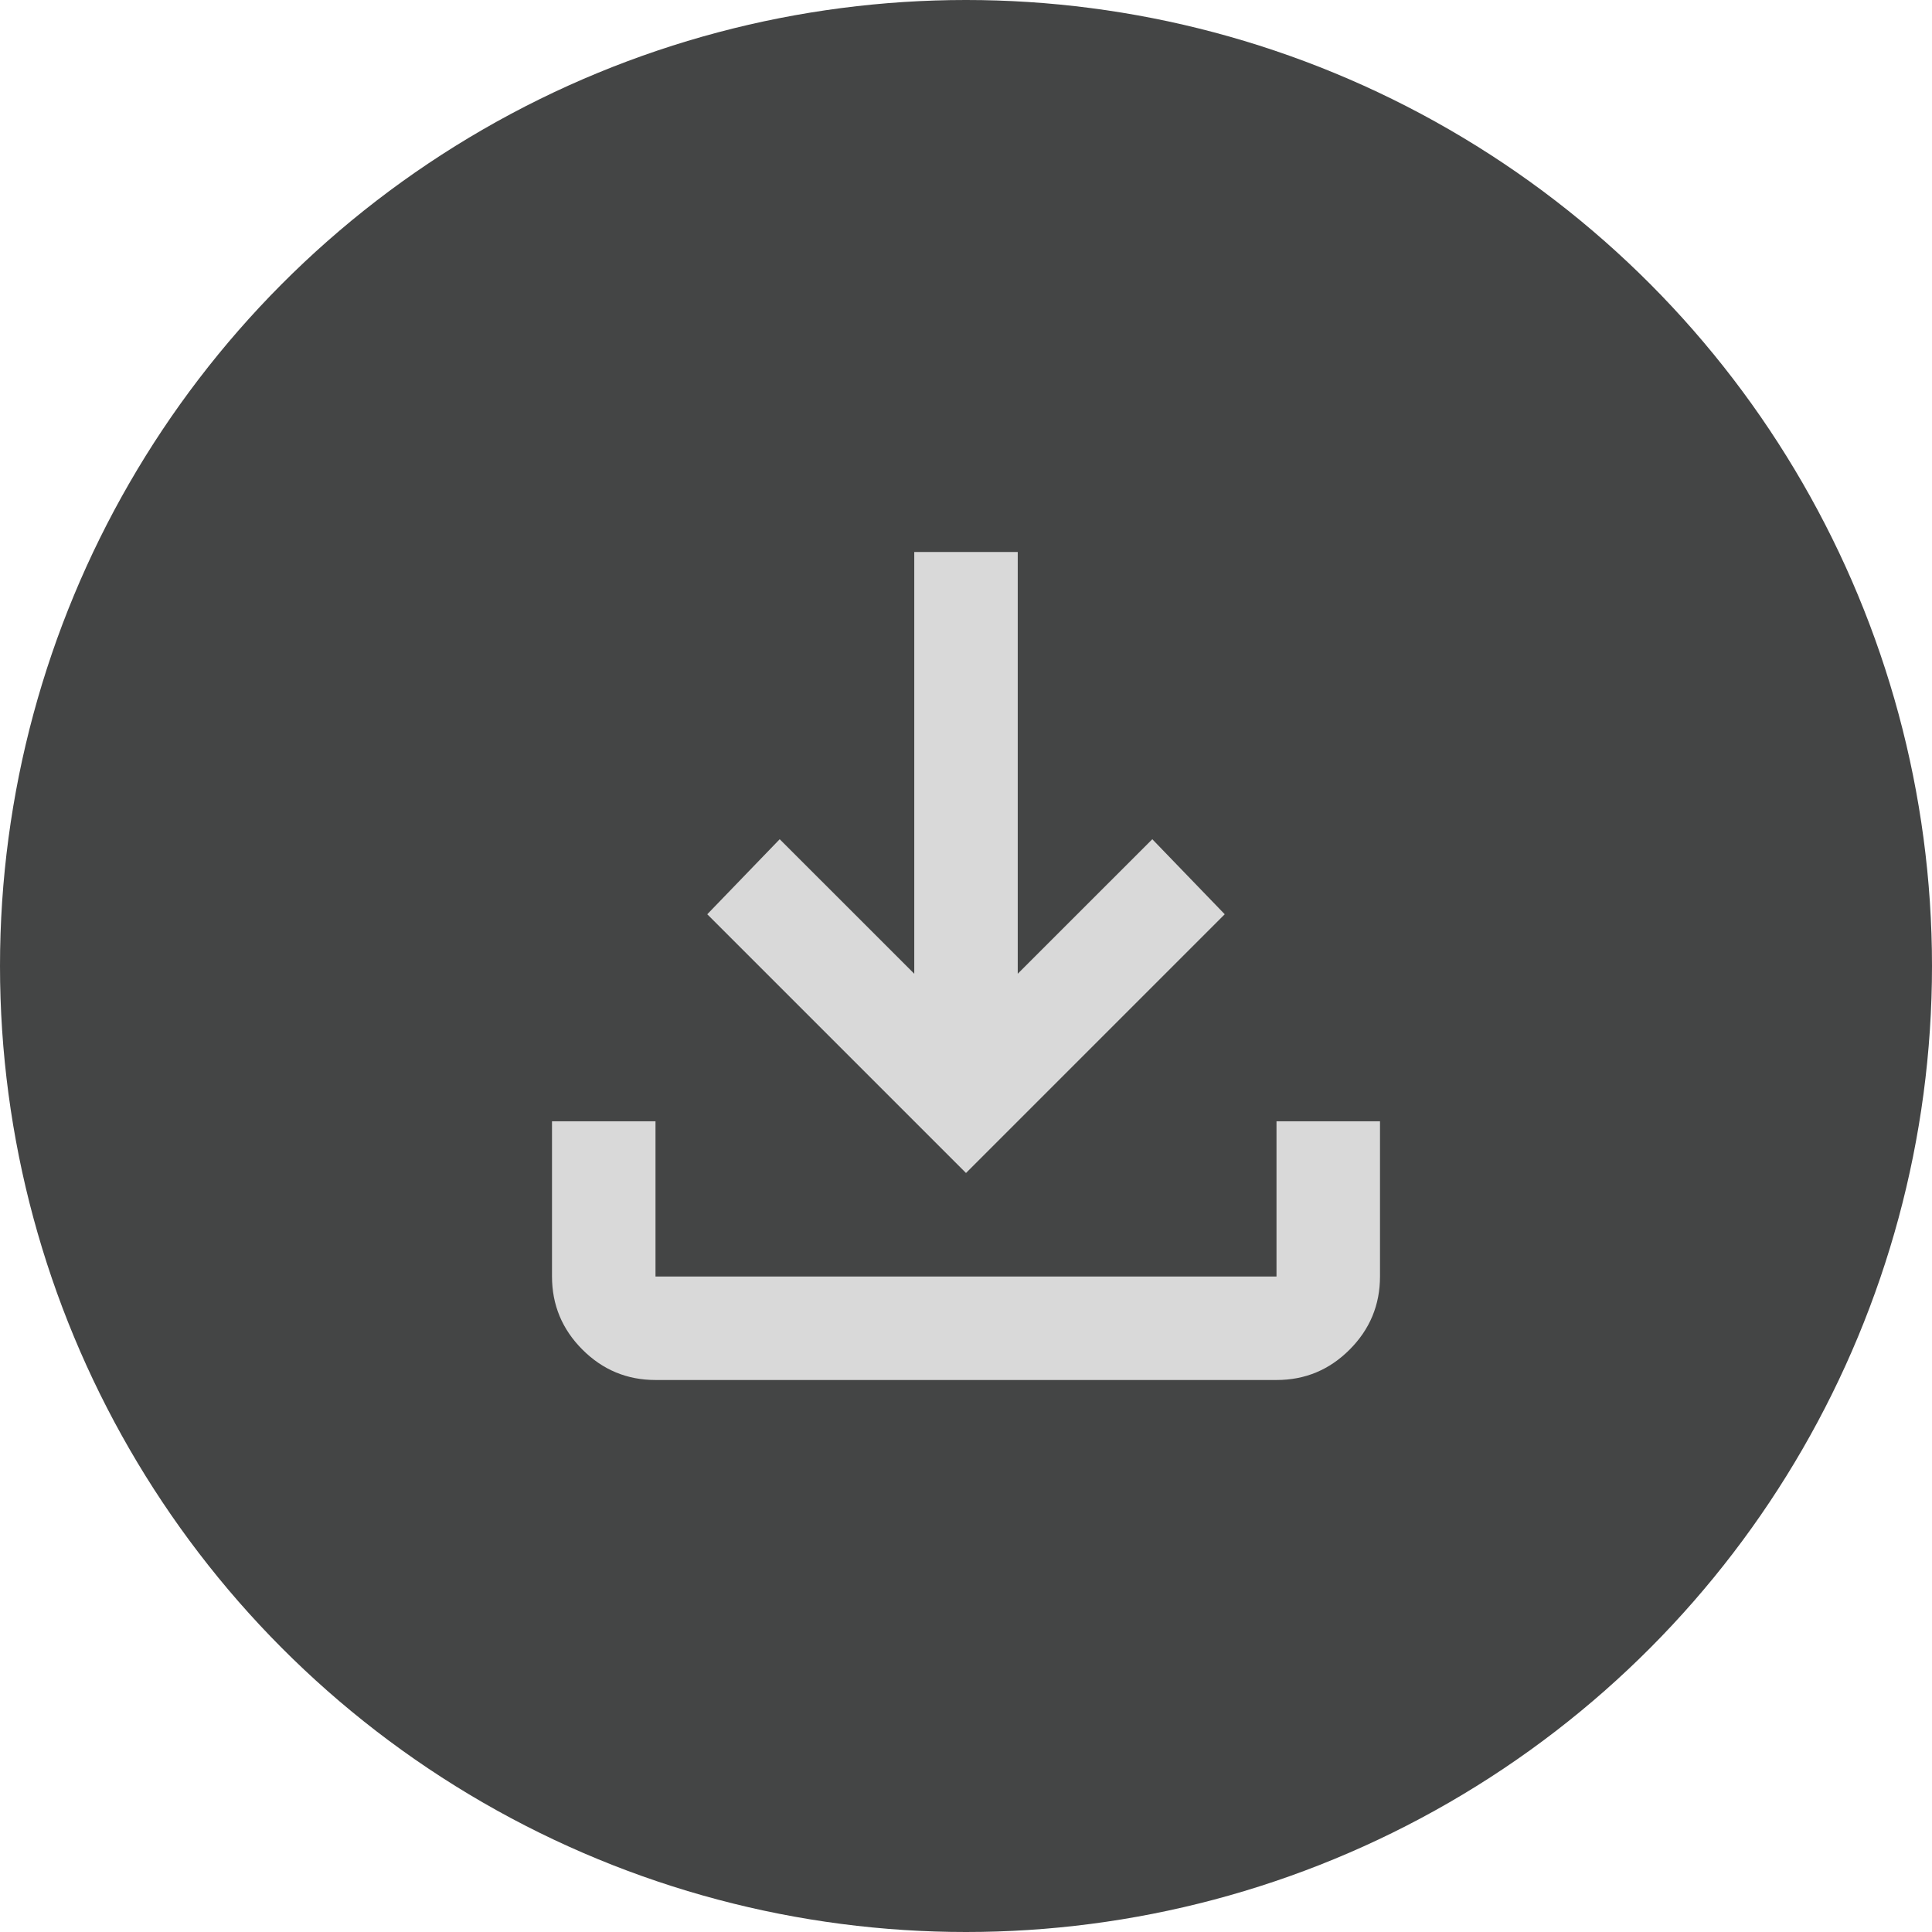
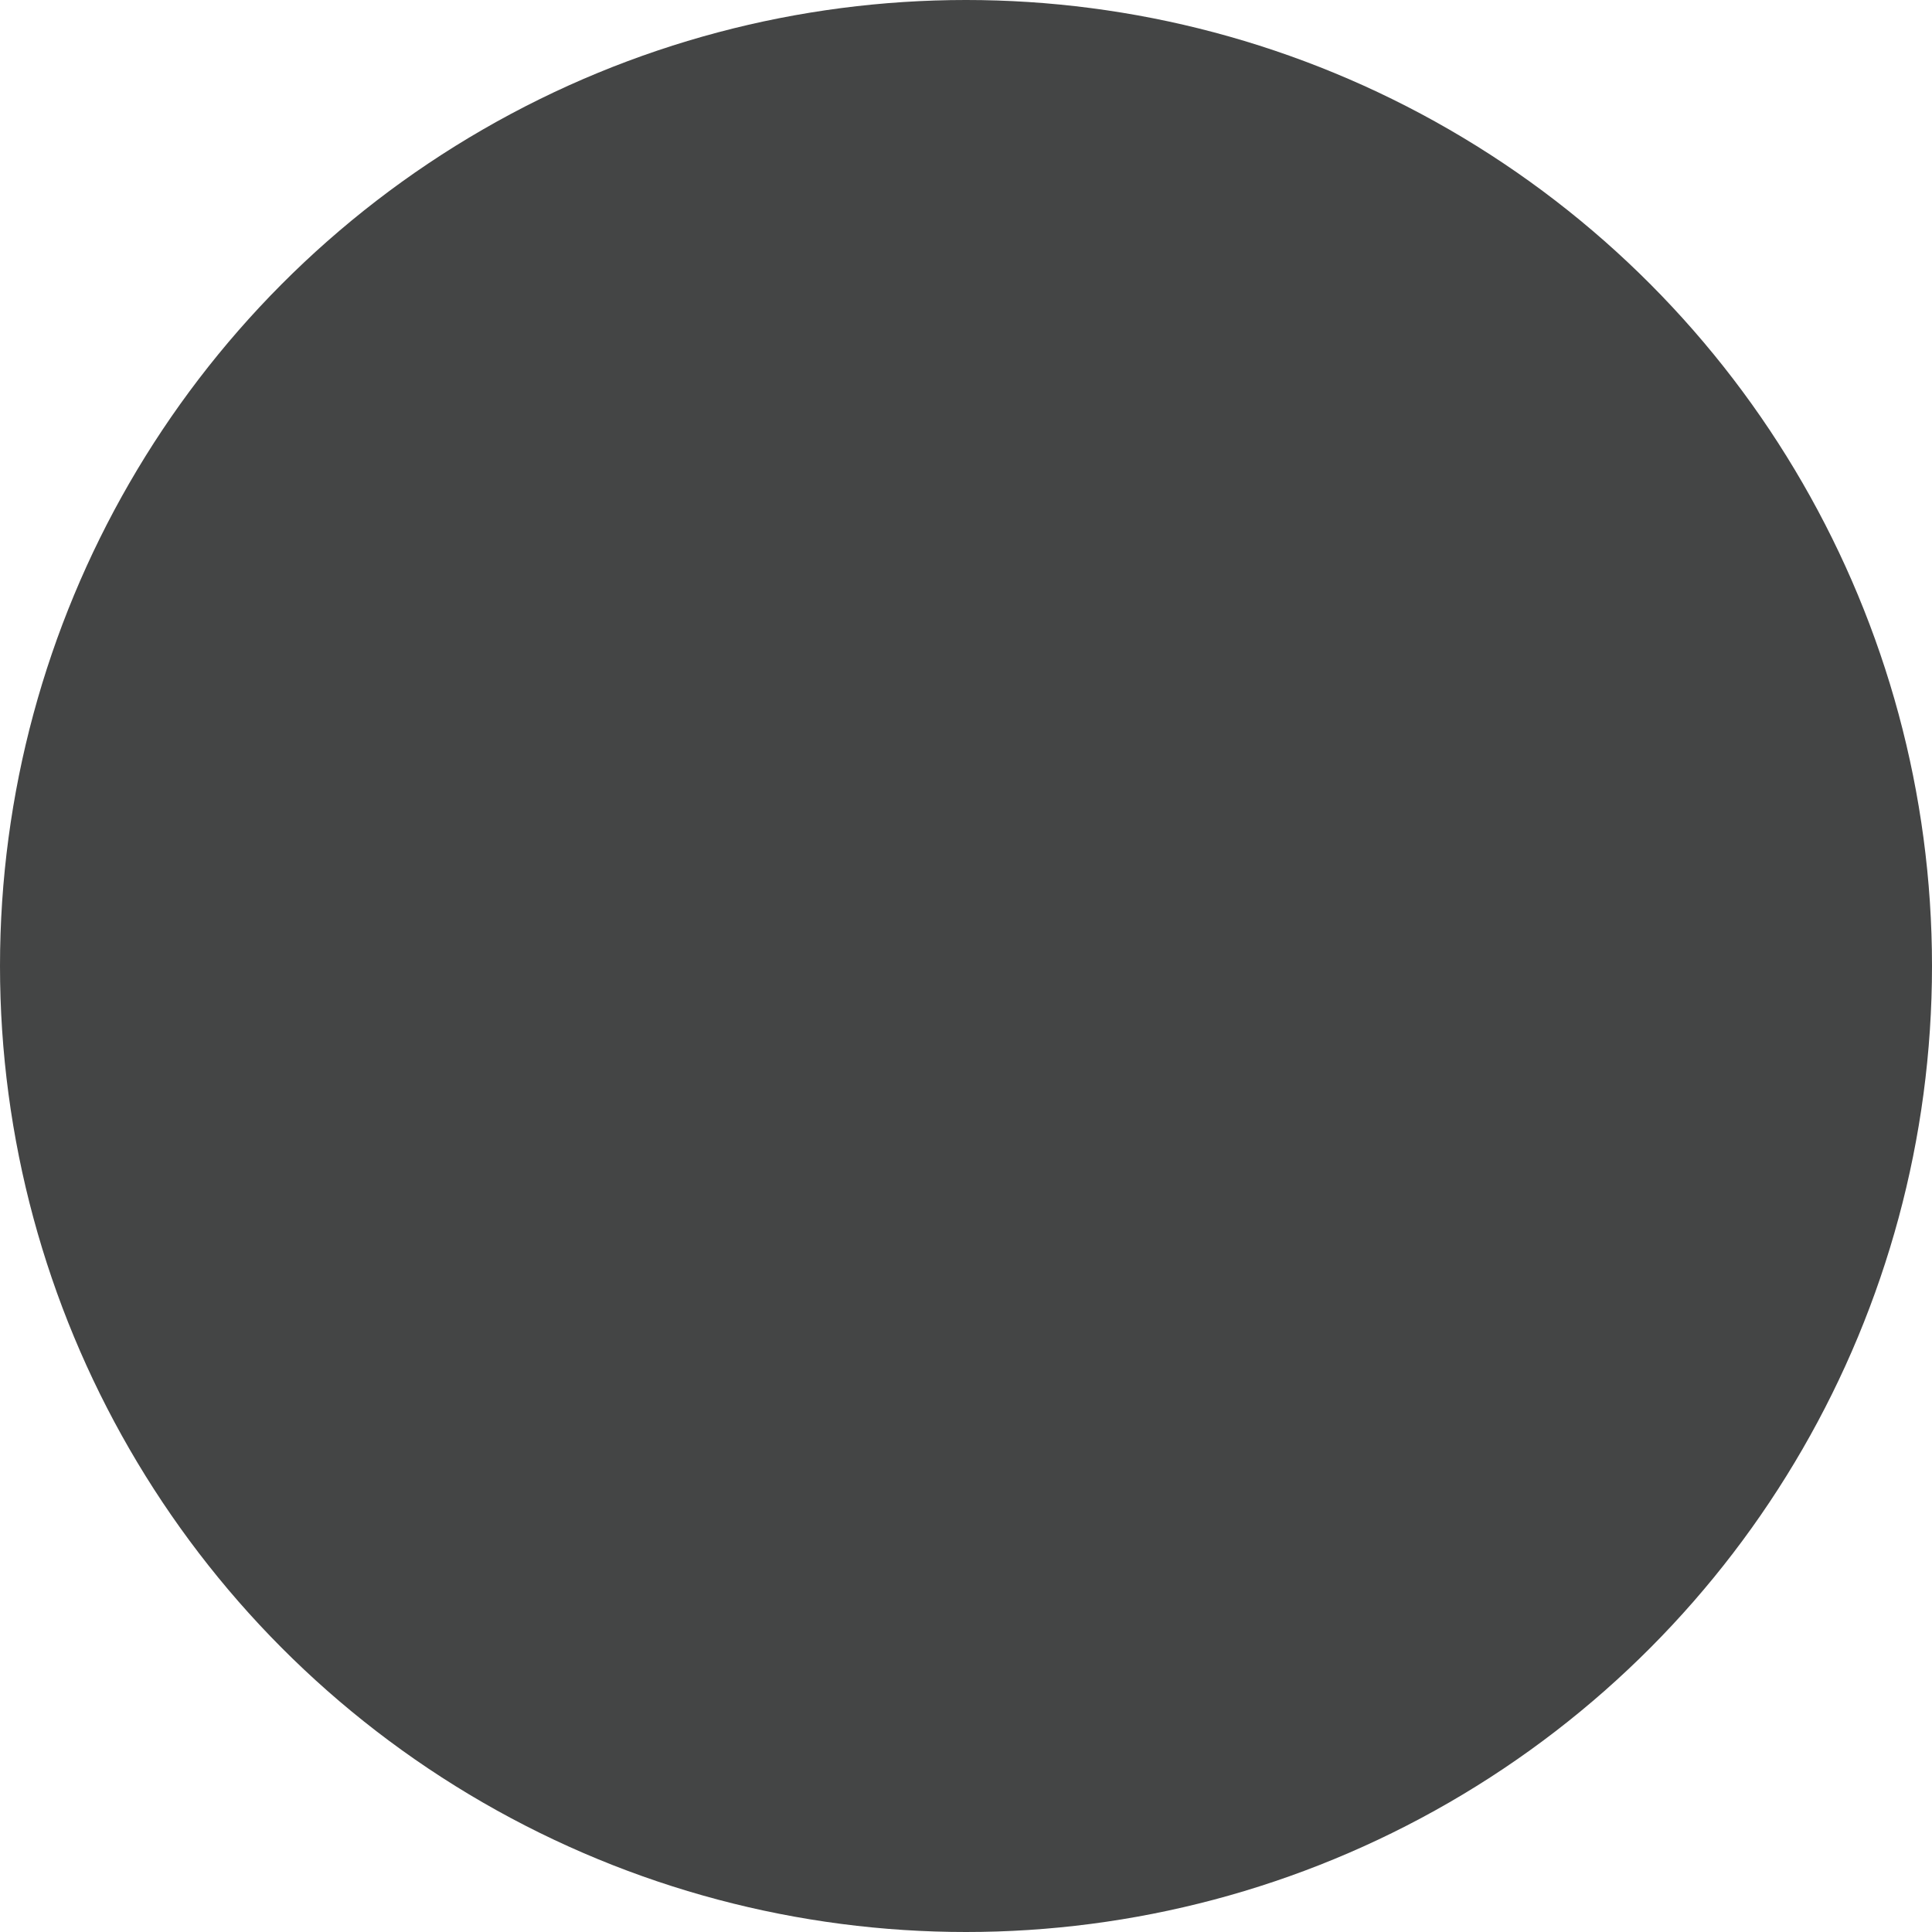
<svg xmlns="http://www.w3.org/2000/svg" width="77" height="77" viewBox="0 0 77 77" fill="none">
  <circle cx="38.5" cy="38.5" r="38.5" fill="#444545" />
-   <path d="M38.5 46.75L28.188 36.438L31.075 33.447L36.438 38.809V22H40.562V38.809L45.925 33.447L48.812 36.438L38.5 46.75ZM26.125 55C24.991 55 24.02 54.596 23.213 53.789C22.406 52.982 22.001 52.011 22 50.875V44.688H26.125V50.875H50.875V44.688H55V50.875C55 52.009 54.596 52.981 53.789 53.789C52.982 54.598 52.011 55.001 50.875 55H26.125Z" fill="#D9D9D9" />
</svg>